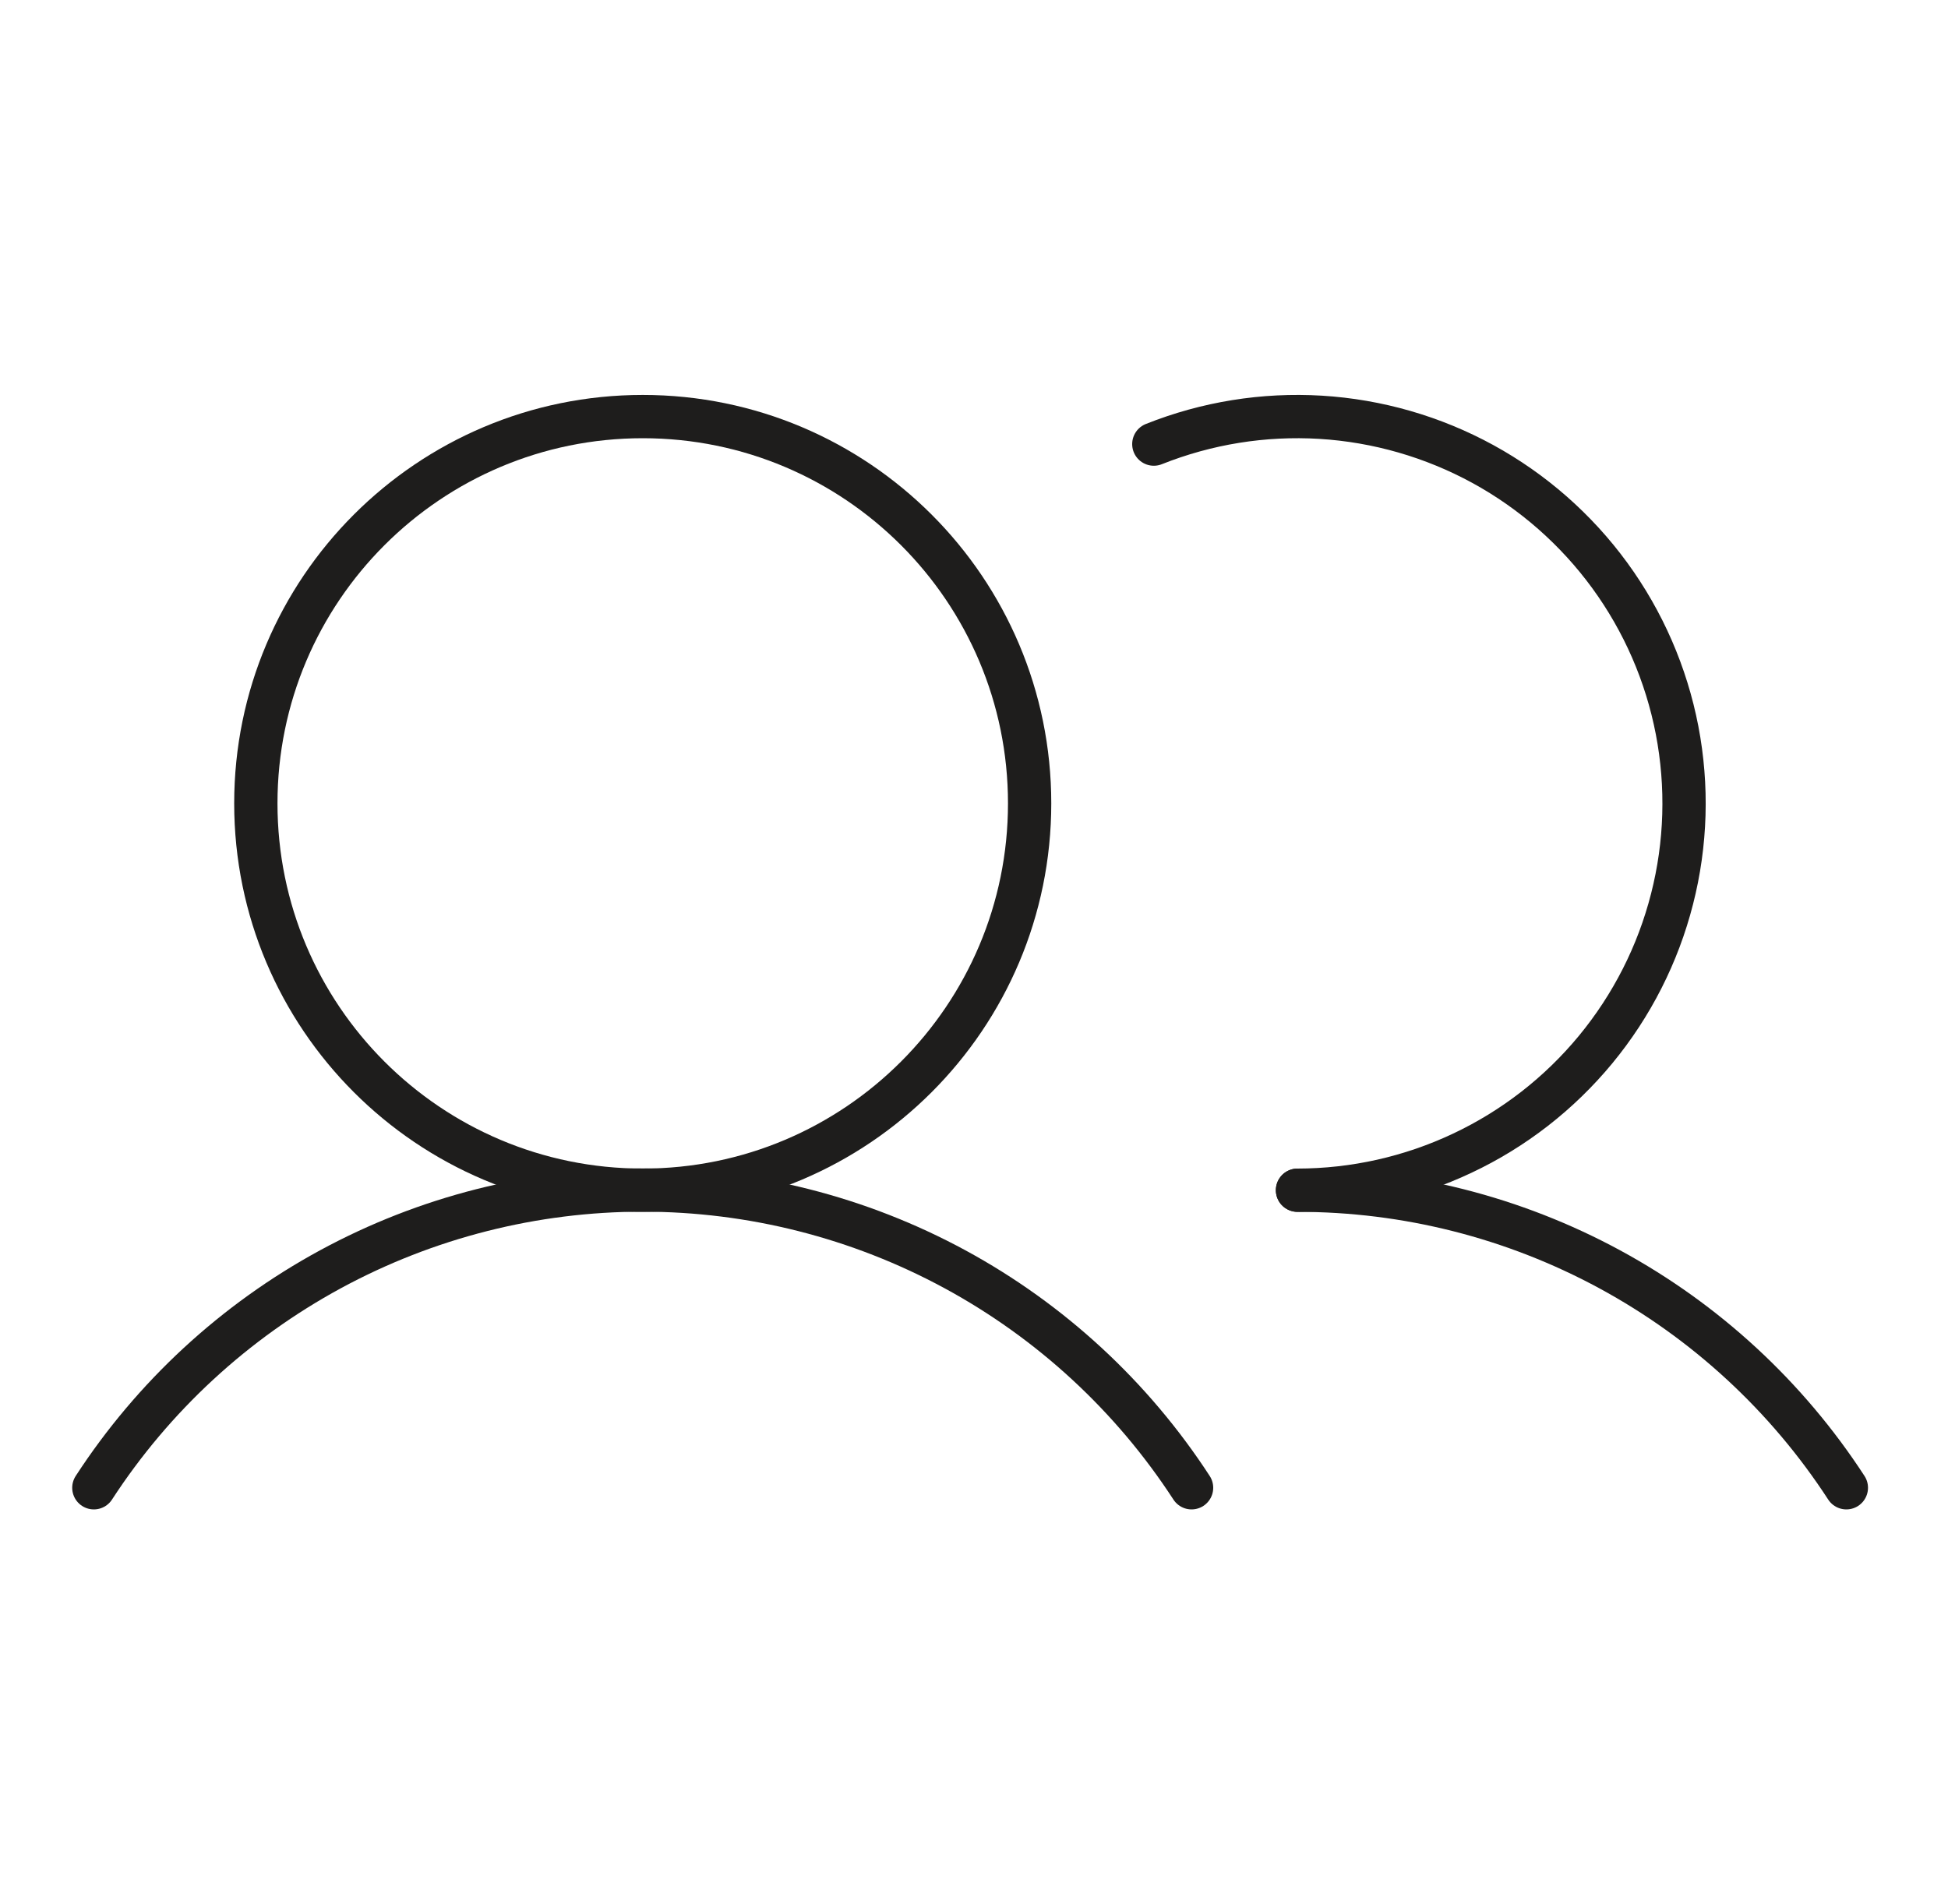
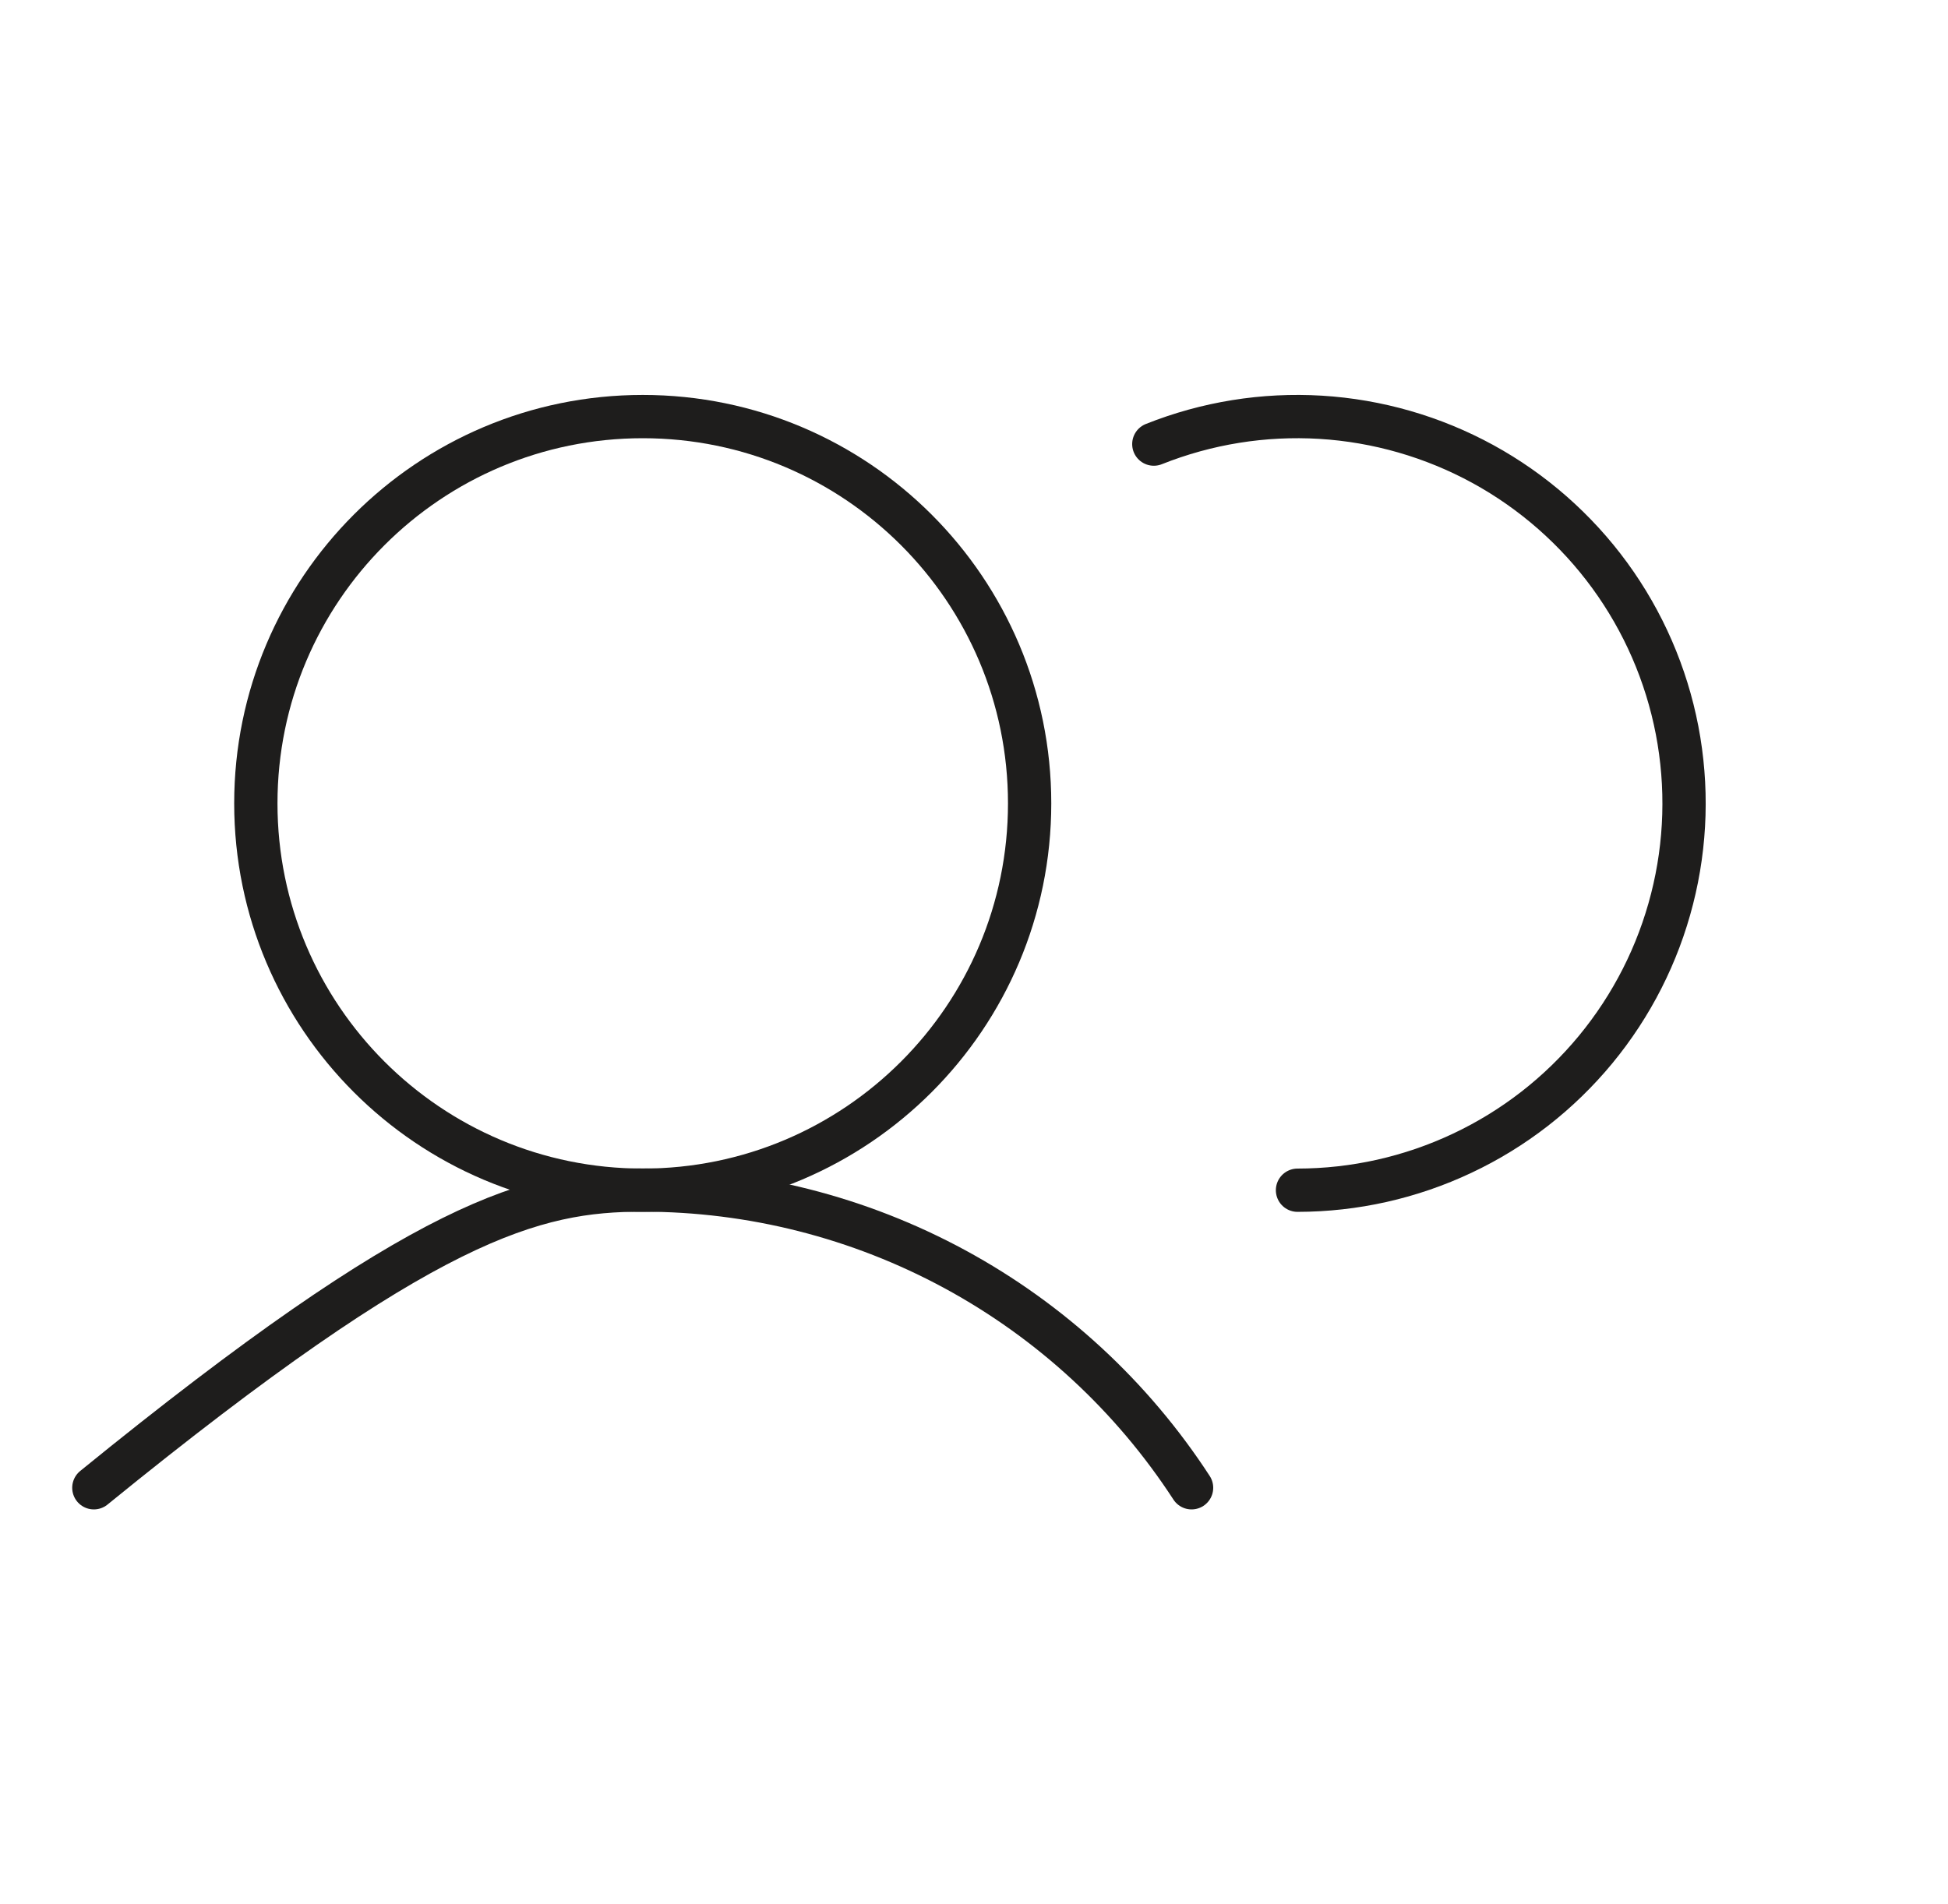
<svg xmlns="http://www.w3.org/2000/svg" width="45" height="44" viewBox="0 0 45 44" fill="none">
  <g clip-path="url(#clip0_3102_626)">
-     <path d="M2.168 34.375C3.541 32.263 5.421 30.528 7.635 29.326C9.849 28.125 12.328 27.496 14.847 27.496C17.366 27.496 19.845 28.125 22.06 29.326C24.274 30.528 26.153 32.263 27.526 34.375" stroke="#1E1D1C" stroke-linecap="round" stroke-linejoin="round" />
-     <path d="M29.973 27.5C32.492 27.498 34.971 28.127 37.185 29.327C39.4 30.528 41.279 32.263 42.652 34.375" stroke="#1E1D1C" stroke-linecap="round" stroke-linejoin="round" />
+     <path d="M2.168 34.375C9.849 28.125 12.328 27.496 14.847 27.496C17.366 27.496 19.845 28.125 22.06 29.326C24.274 30.528 26.153 32.263 27.526 34.375" stroke="#1E1D1C" stroke-linecap="round" stroke-linejoin="round" />
    <path d="M14.848 27.5C19.784 27.5 23.785 23.498 23.785 18.562C23.785 13.627 19.784 9.625 14.848 9.625C9.912 9.625 5.91 13.627 5.91 18.562C5.91 23.498 9.912 27.5 14.848 27.5Z" stroke="#1E1D1C" stroke-linecap="round" stroke-linejoin="round" />
    <path d="M26.654 10.261C27.877 9.773 29.192 9.562 30.506 9.641C31.82 9.721 33.1 10.09 34.255 10.721C35.409 11.353 36.41 12.232 37.186 13.295C37.962 14.359 38.493 15.58 38.742 16.873C38.99 18.165 38.951 19.497 38.625 20.772C38.3 22.048 37.697 23.235 36.859 24.251C36.021 25.266 34.97 26.084 33.779 26.645C32.589 27.207 31.289 27.499 29.973 27.5" stroke="#1E1D1C" stroke-linecap="round" stroke-linejoin="round" />
  </g>
  <defs>
    <clipPath id="clip0_3102_626">
      <rect width="44" height="44" fill="white" transform="translate(0.41)" />
    </clipPath>
  </defs>
</svg>